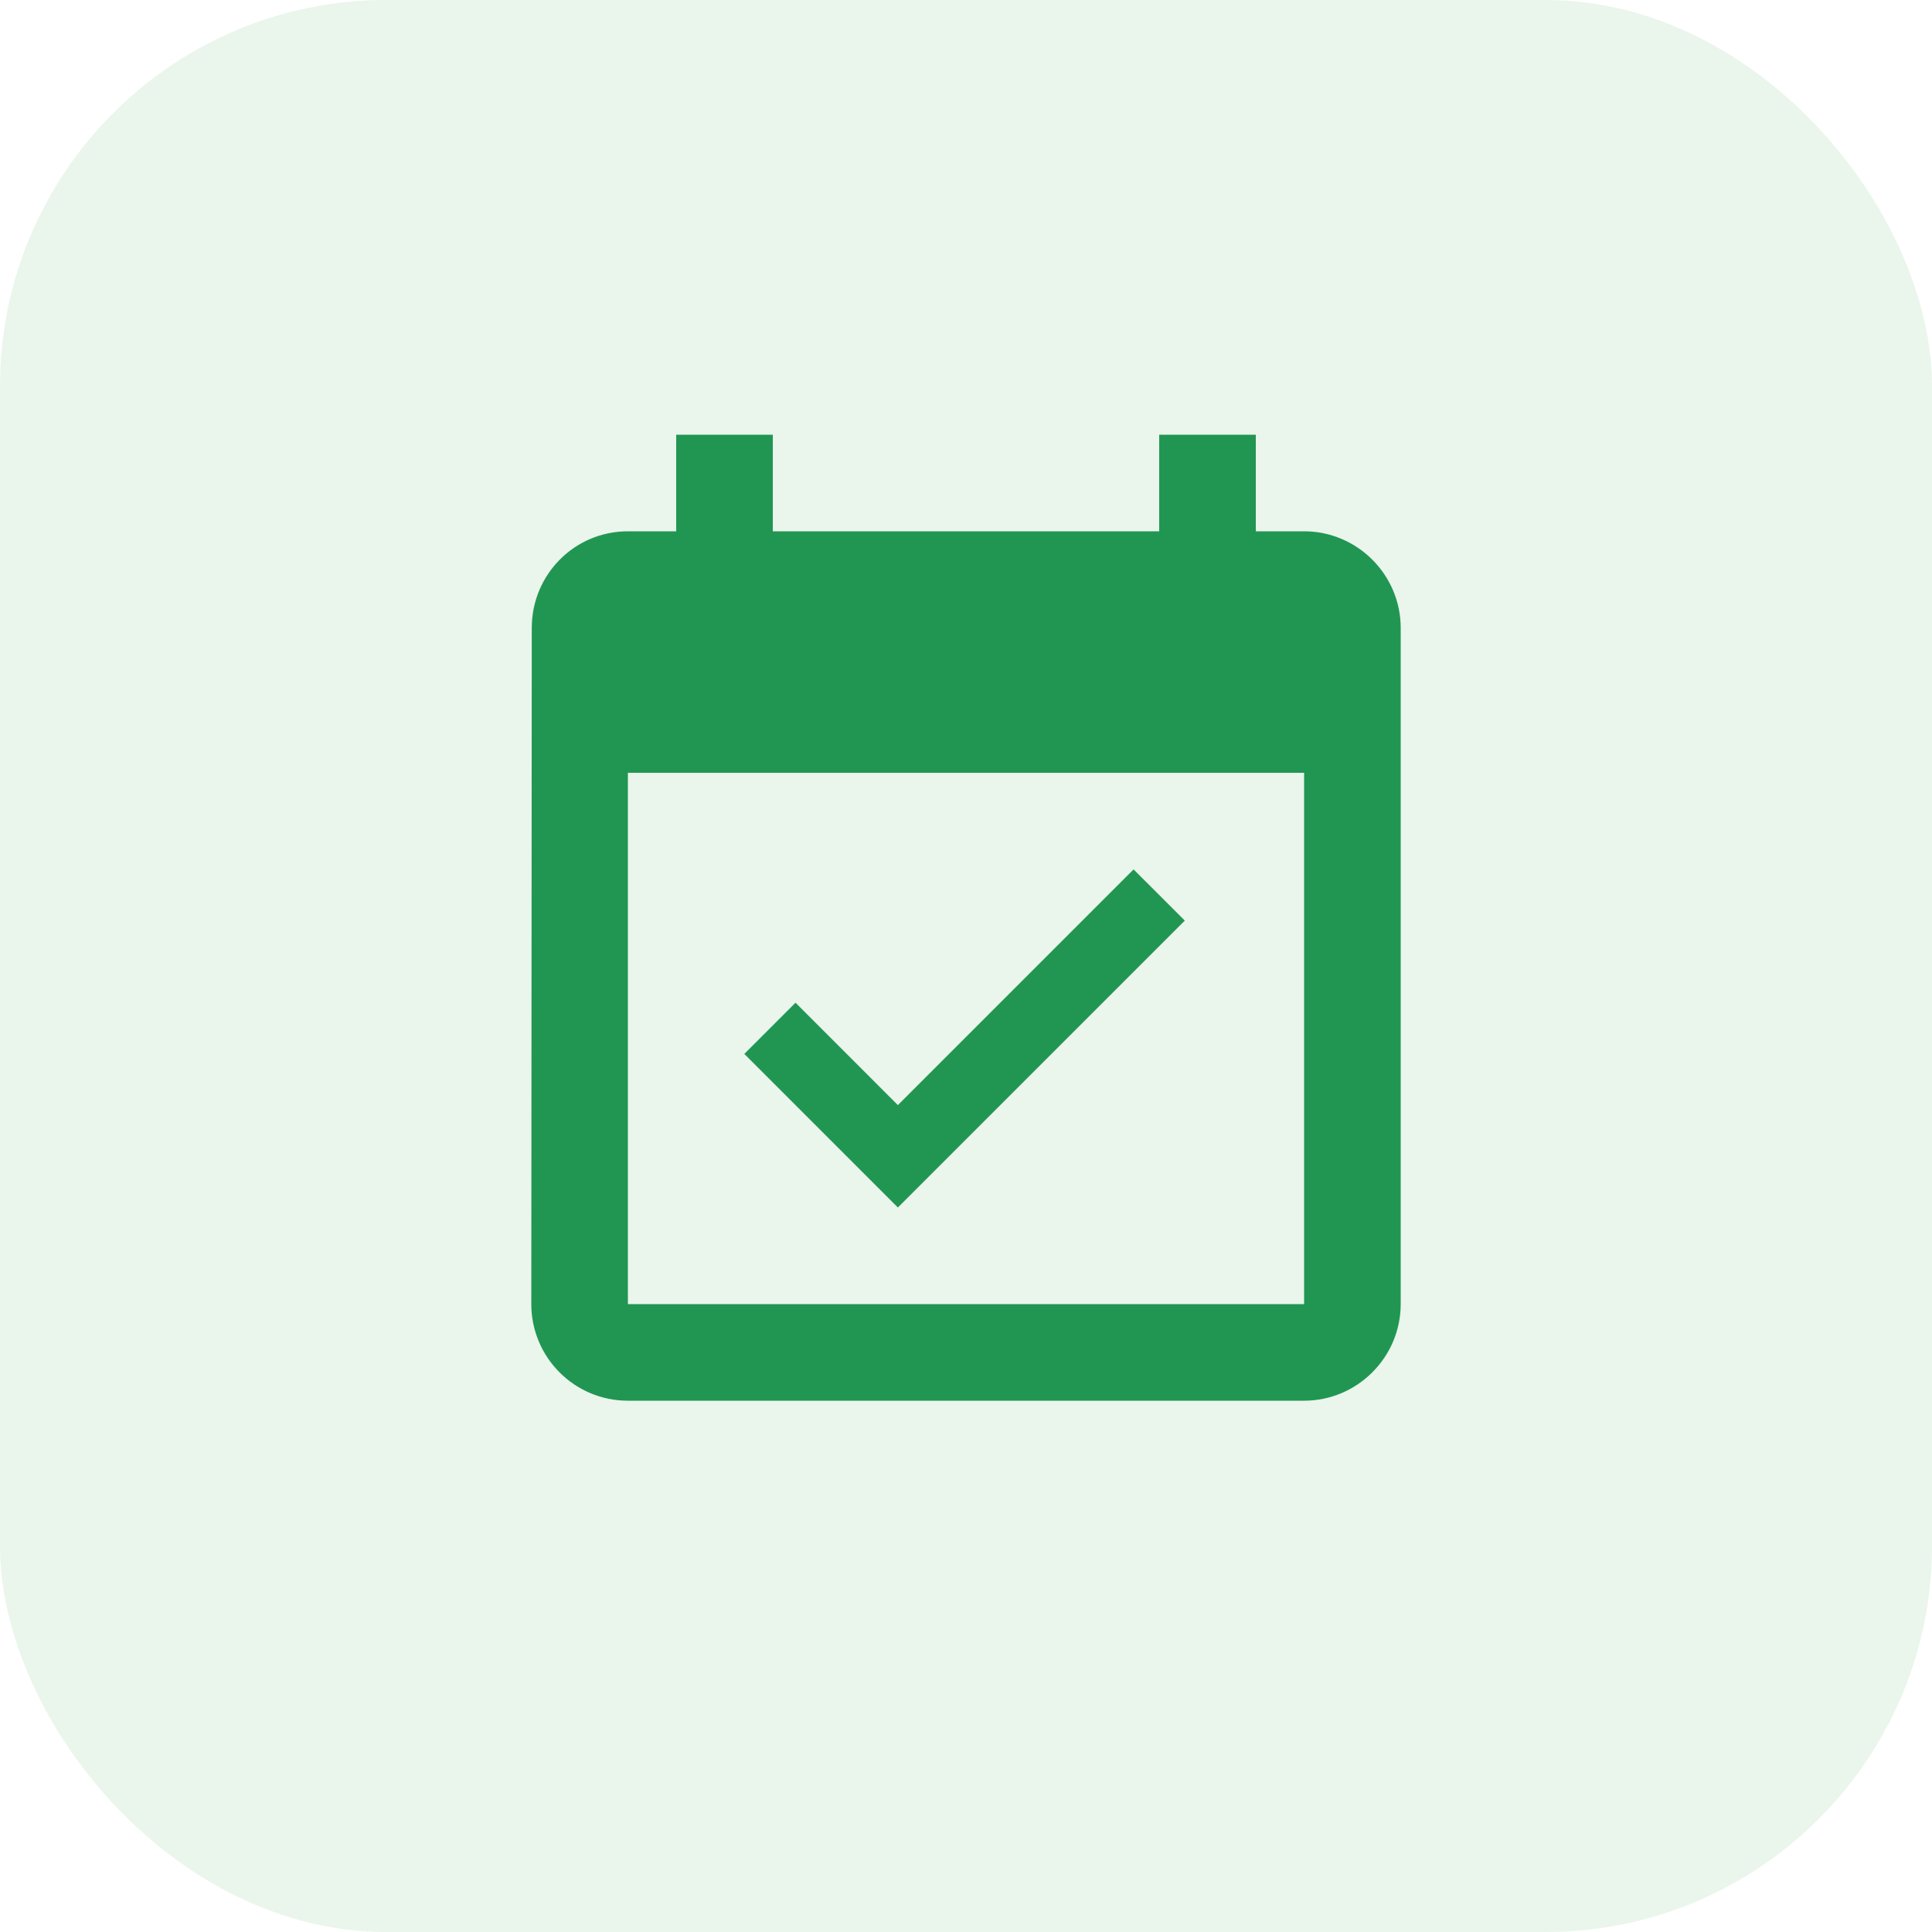
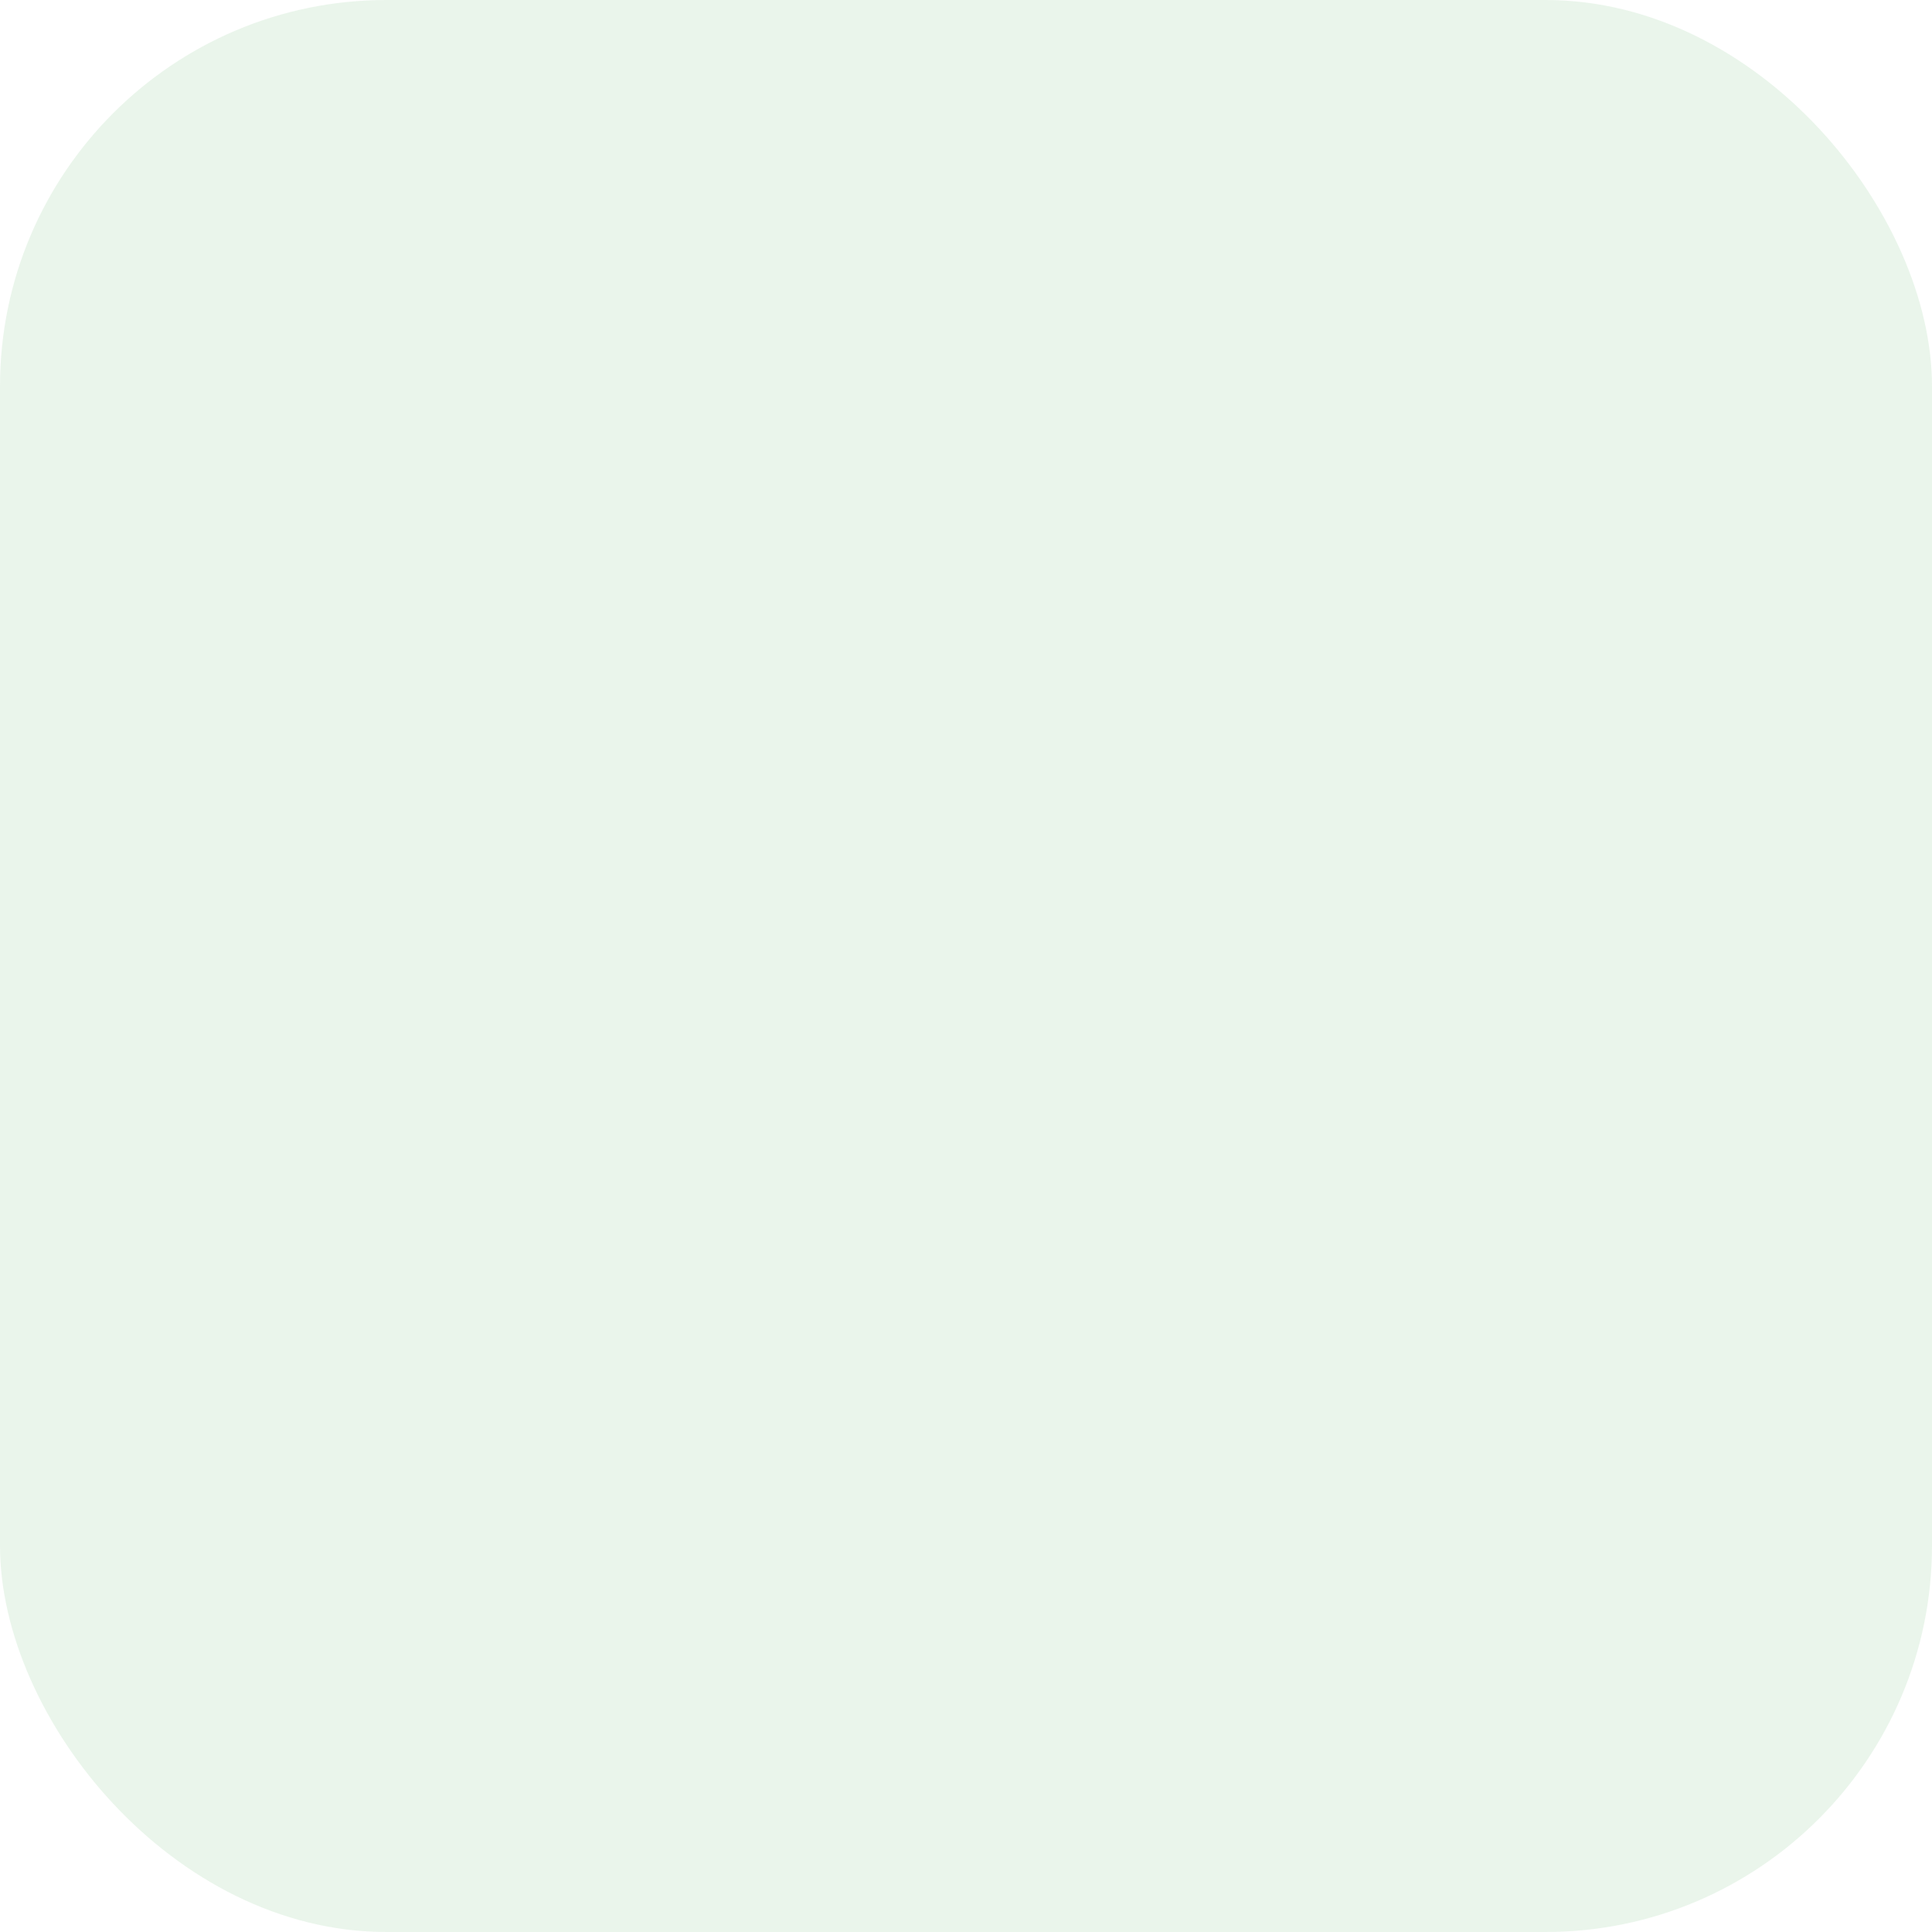
<svg xmlns="http://www.w3.org/2000/svg" width="70" height="70" viewBox="0 0 70 70" fill="none">
  <rect opacity="0.1" width="70" height="70" rx="14" fill="#2B9C36" />
-   <path d="M42.928 33.355L41.072 31.5L32.532 40.04L28.823 36.33L26.968 38.185L32.532 43.75L42.928 33.355ZM47.25 19.25H45.5V15.75H42V19.25H28V15.75H24.5V19.25H22.75C20.808 19.25 19.267 20.825 19.267 22.75L19.25 47.25C19.25 49.175 20.808 50.75 22.75 50.75H47.25C49.175 50.75 50.75 49.175 50.75 47.25V22.75C50.75 20.825 49.175 19.25 47.25 19.25ZM47.25 47.25H22.75V28H47.25V47.25Z" fill="#219653" />
</svg>